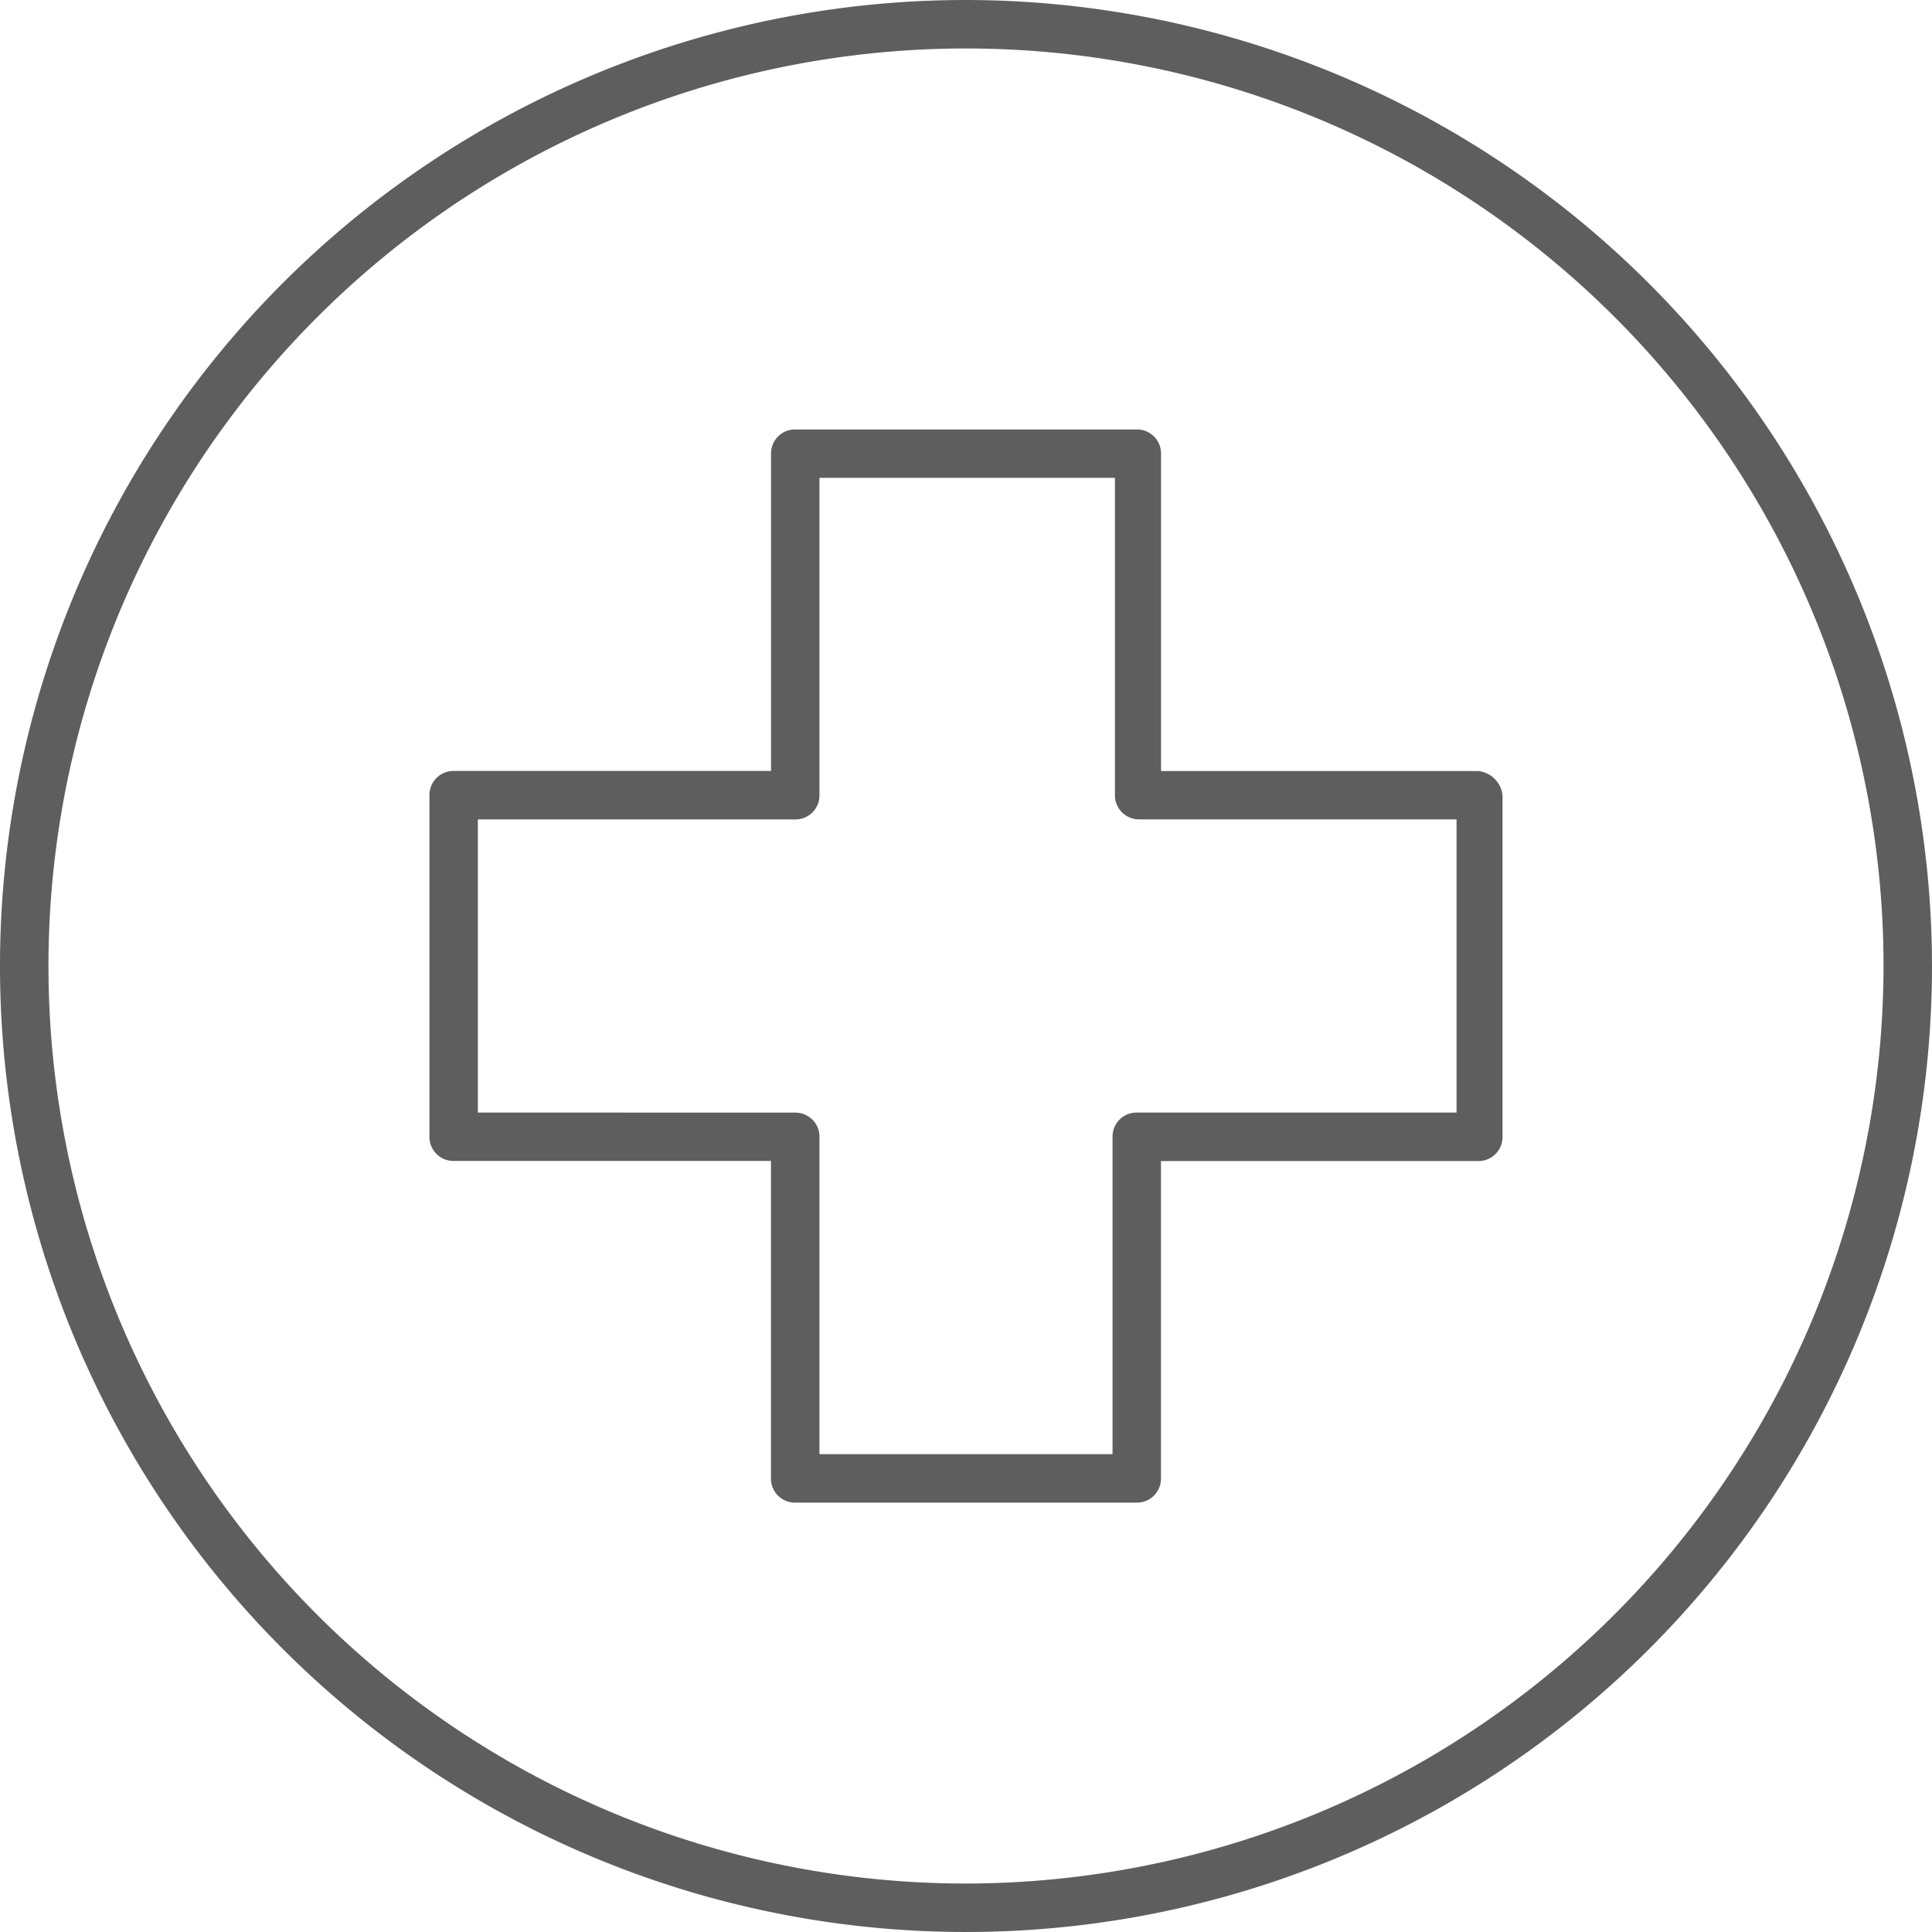
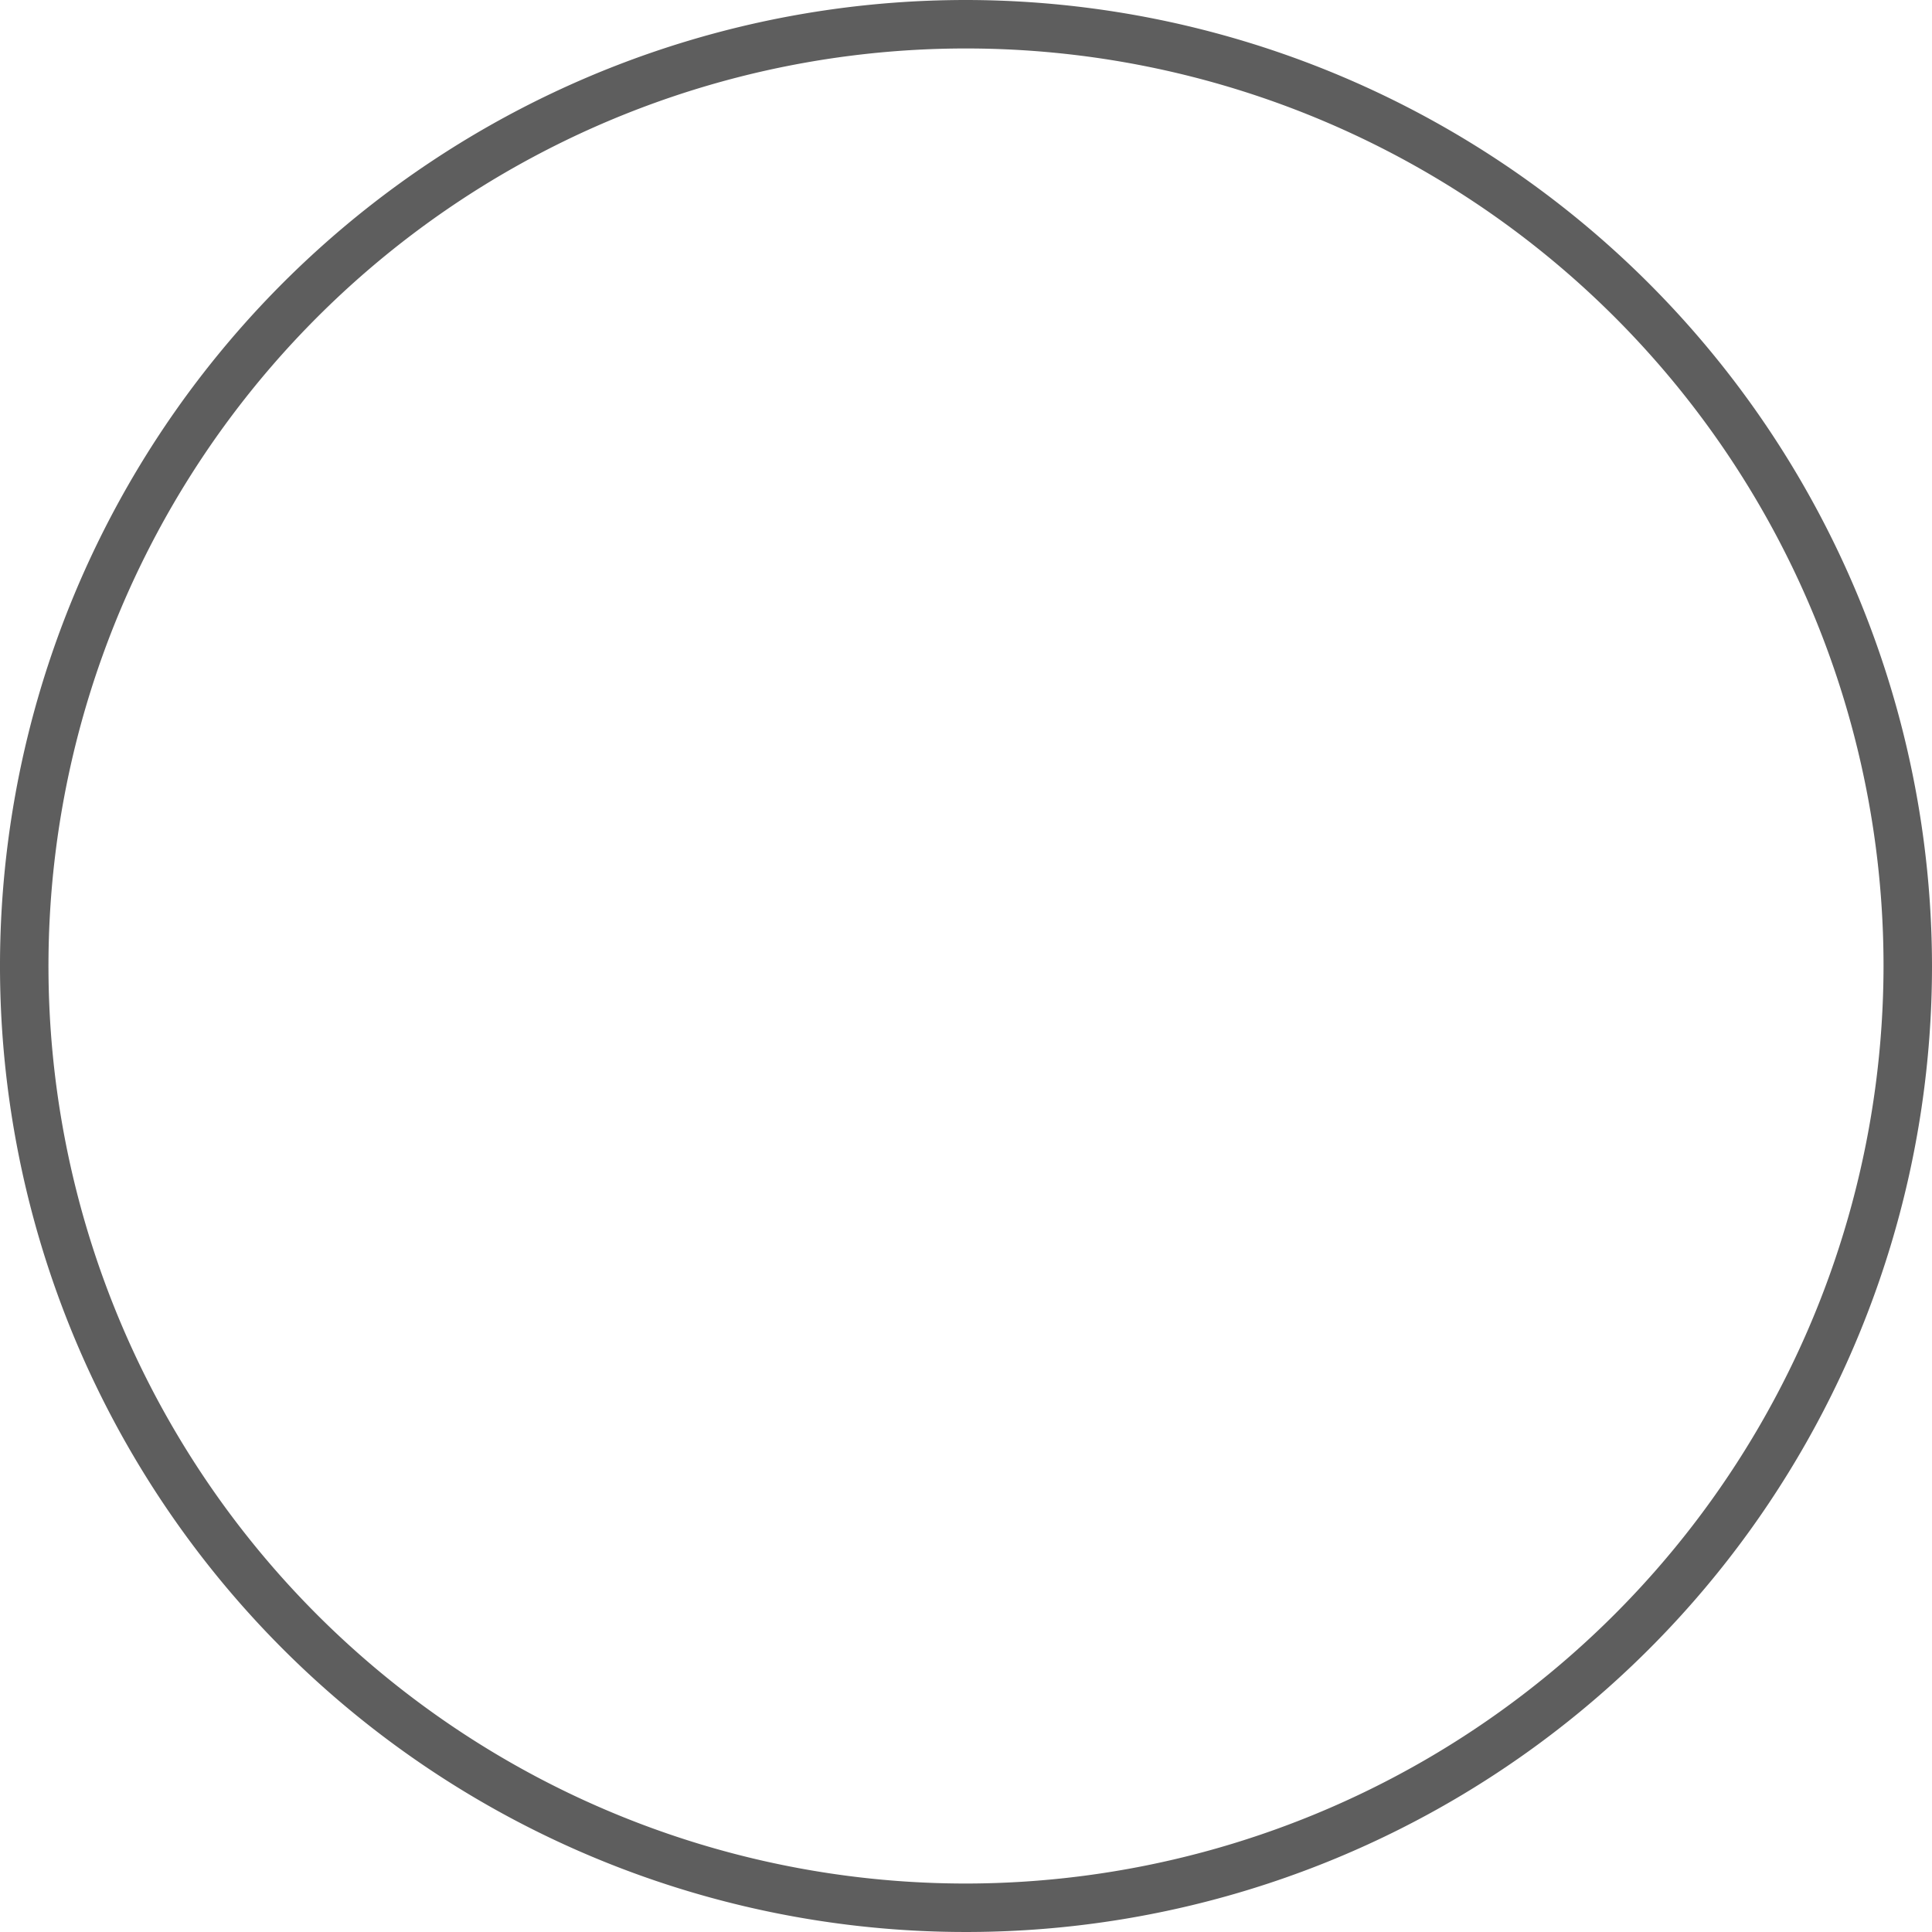
<svg xmlns="http://www.w3.org/2000/svg" id="Group_104921" data-name="Group 104921" width="80" height="80" viewBox="0 0 80 80">
  <path id="Path_135304" data-name="Path 135304" d="M40,0A40,40,0,1,0,80,40,40.045,40.045,0,0,0,40,0Zm0,77.993A37.993,37.993,0,1,1,77.993,40,38.037,38.037,0,0,1,40,77.993Z" fill="#5e5e5e" />
-   <path id="Path_135305" data-name="Path 135305" d="M32.927,62.221H47.073a.993.993,0,0,0,1-1V48.076H61.217a.993.993,0,0,0,1-1V32.928a1.132,1.132,0,0,0-1-1H48.076V18.783a.993.993,0,0,0-1-1H32.927a.993.993,0,0,0-1,1V31.924H18.783a.993.993,0,0,0-1,1V47.072a.993.993,0,0,0,1,1H31.924V61.217A.993.993,0,0,0,32.927,62.221ZM19.787,46.069V33.931h13.14a.993.993,0,0,0,1.005-1V19.787H46.167V32.928a.993.993,0,0,0,1,1H60.312V46.069H47.073a.993.993,0,0,0-1.005,1V60.213H33.932V47.072a.993.993,0,0,0-1.005-1Z" fill="#5e5e5e" />
</svg>